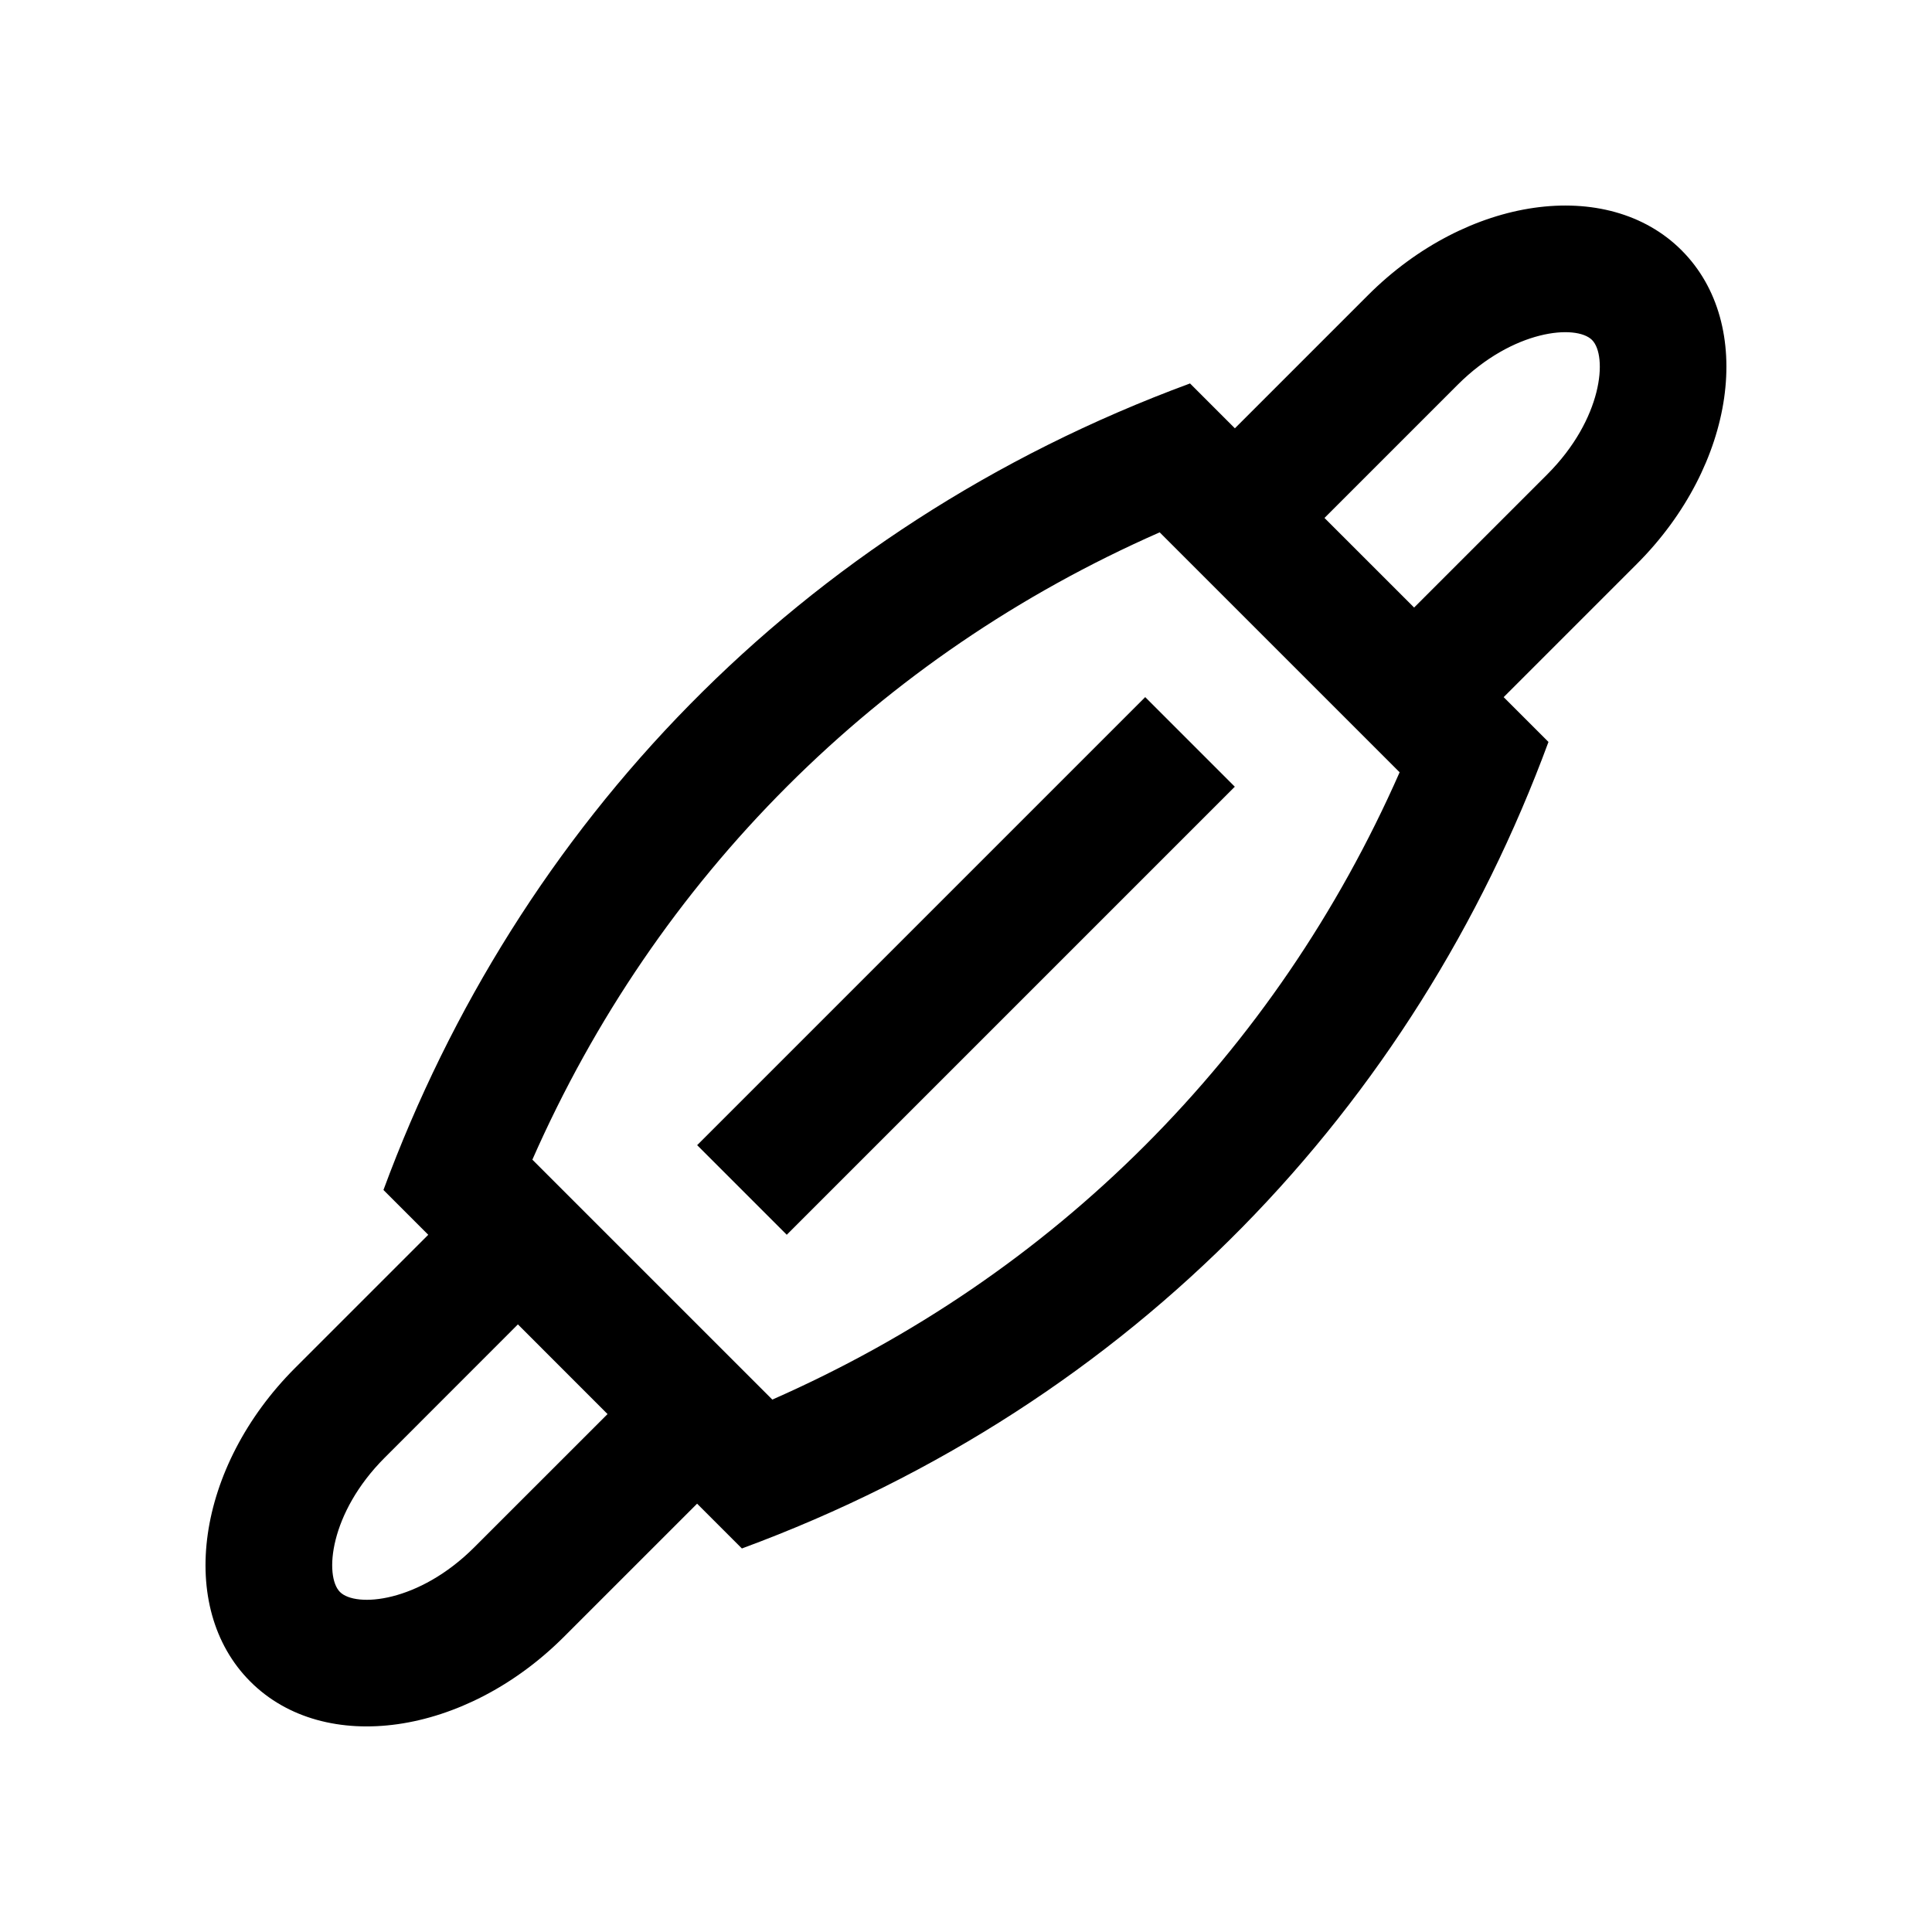
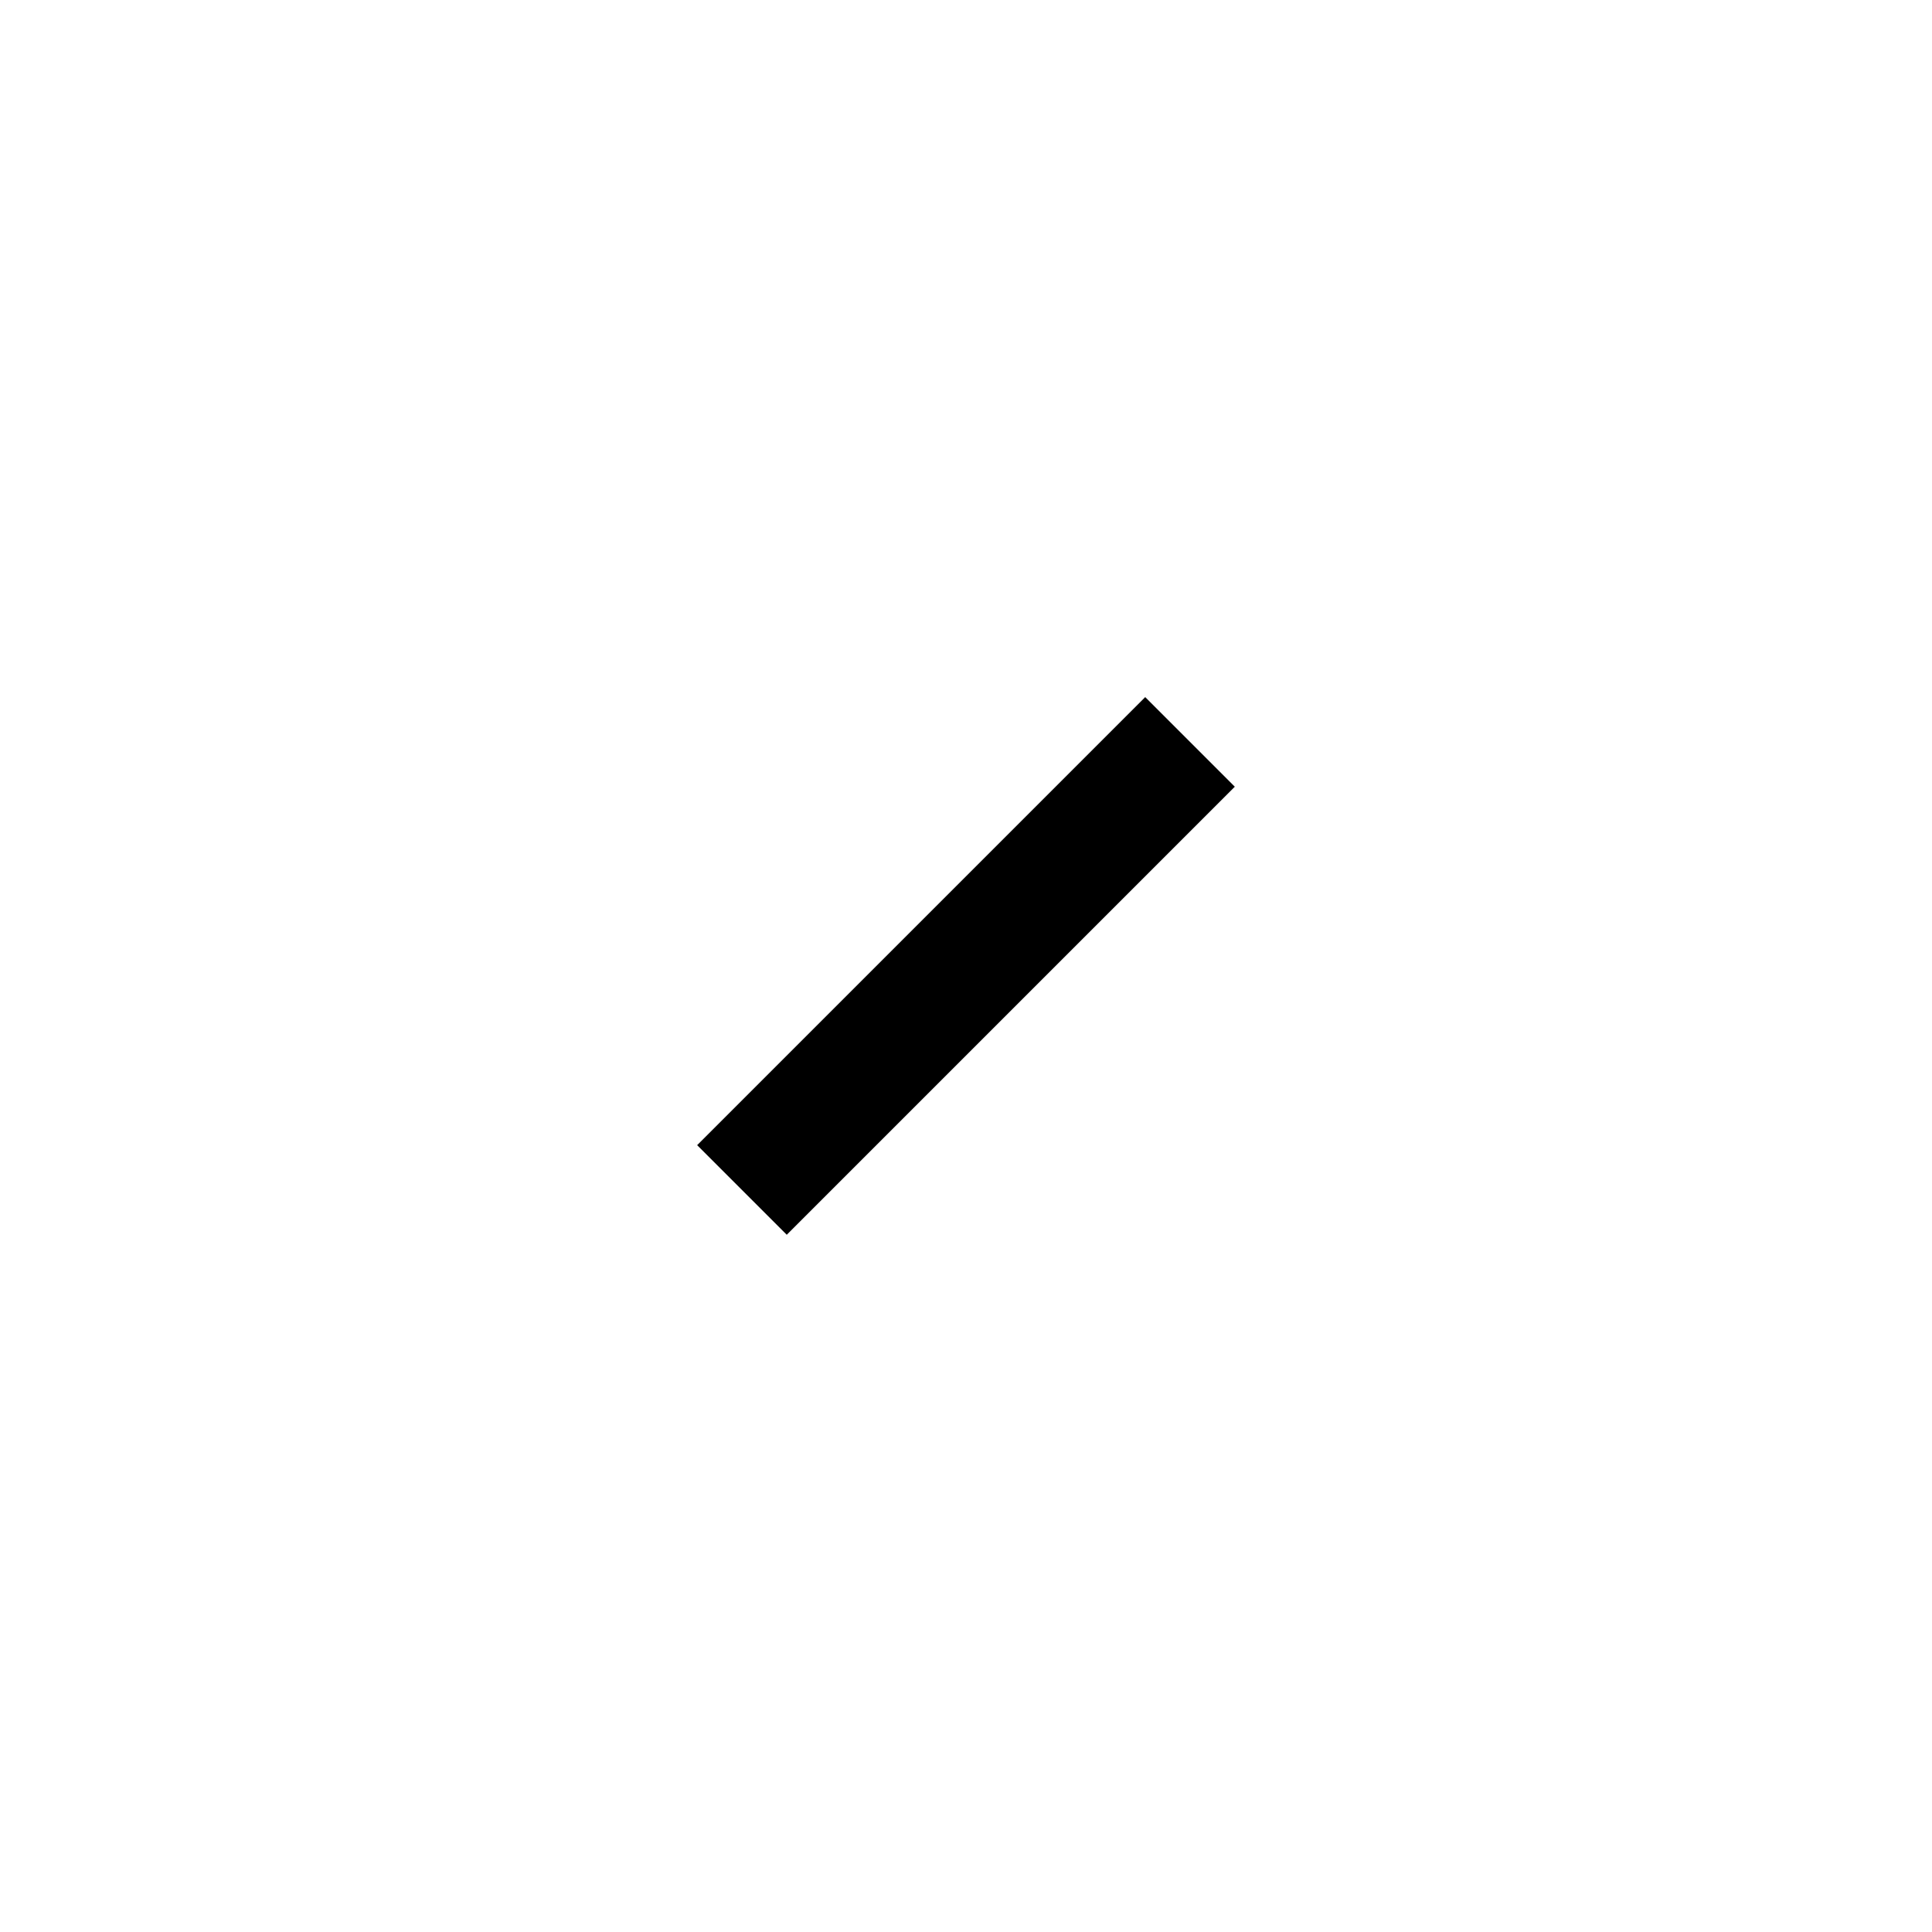
<svg xmlns="http://www.w3.org/2000/svg" fill="#000000" width="800px" height="800px" version="1.1" viewBox="144 144 512 512">
  <g>
-     <path d="m589.65 210.34c-19.664-19.664-56.895-14.348-83.117 11.891l-35.277 35.277-11.887-11.891c-104.14 38.41-178.16 117.3-213.75 213.74l11.871 11.875-35.277 35.277c-26.238 26.238-31.539 63.469-11.871 83.129 19.664 19.68 56.898 14.355 83.113-11.871l35.285-35.277 11.871 11.871c104.13-38.406 178.18-117.29 213.75-213.74l-11.875-11.871 35.277-35.277c26.246-26.223 31.543-63.465 11.883-83.133zm-319.93 343.68c-14.727 14.73-31.422 16.062-35.621 11.875-4.18-4.18-2.852-20.895 11.875-35.621l35.277-35.297 23.754 23.766zm177.67-106.42c-28.34 28.324-61.465 50.906-98.715 67.305l-63.59-63.582c16.426-37.277 39.082-70.488 67.527-98.941 28.328-28.324 61.461-50.906 98.715-67.305l63.59 63.586c-16.434 37.293-39.086 70.488-67.527 98.938zm106.64-177.87-35.277 35.277-23.75-23.746 35.277-35.277c14.727-14.727 31.422-16.07 35.621-11.891 4.188 4.191 2.856 20.91-11.871 35.637z" />
    <path d="m328.75 447.48 118.74-118.74 23.746 23.746-118.74 118.74z" />
  </g>
</svg>